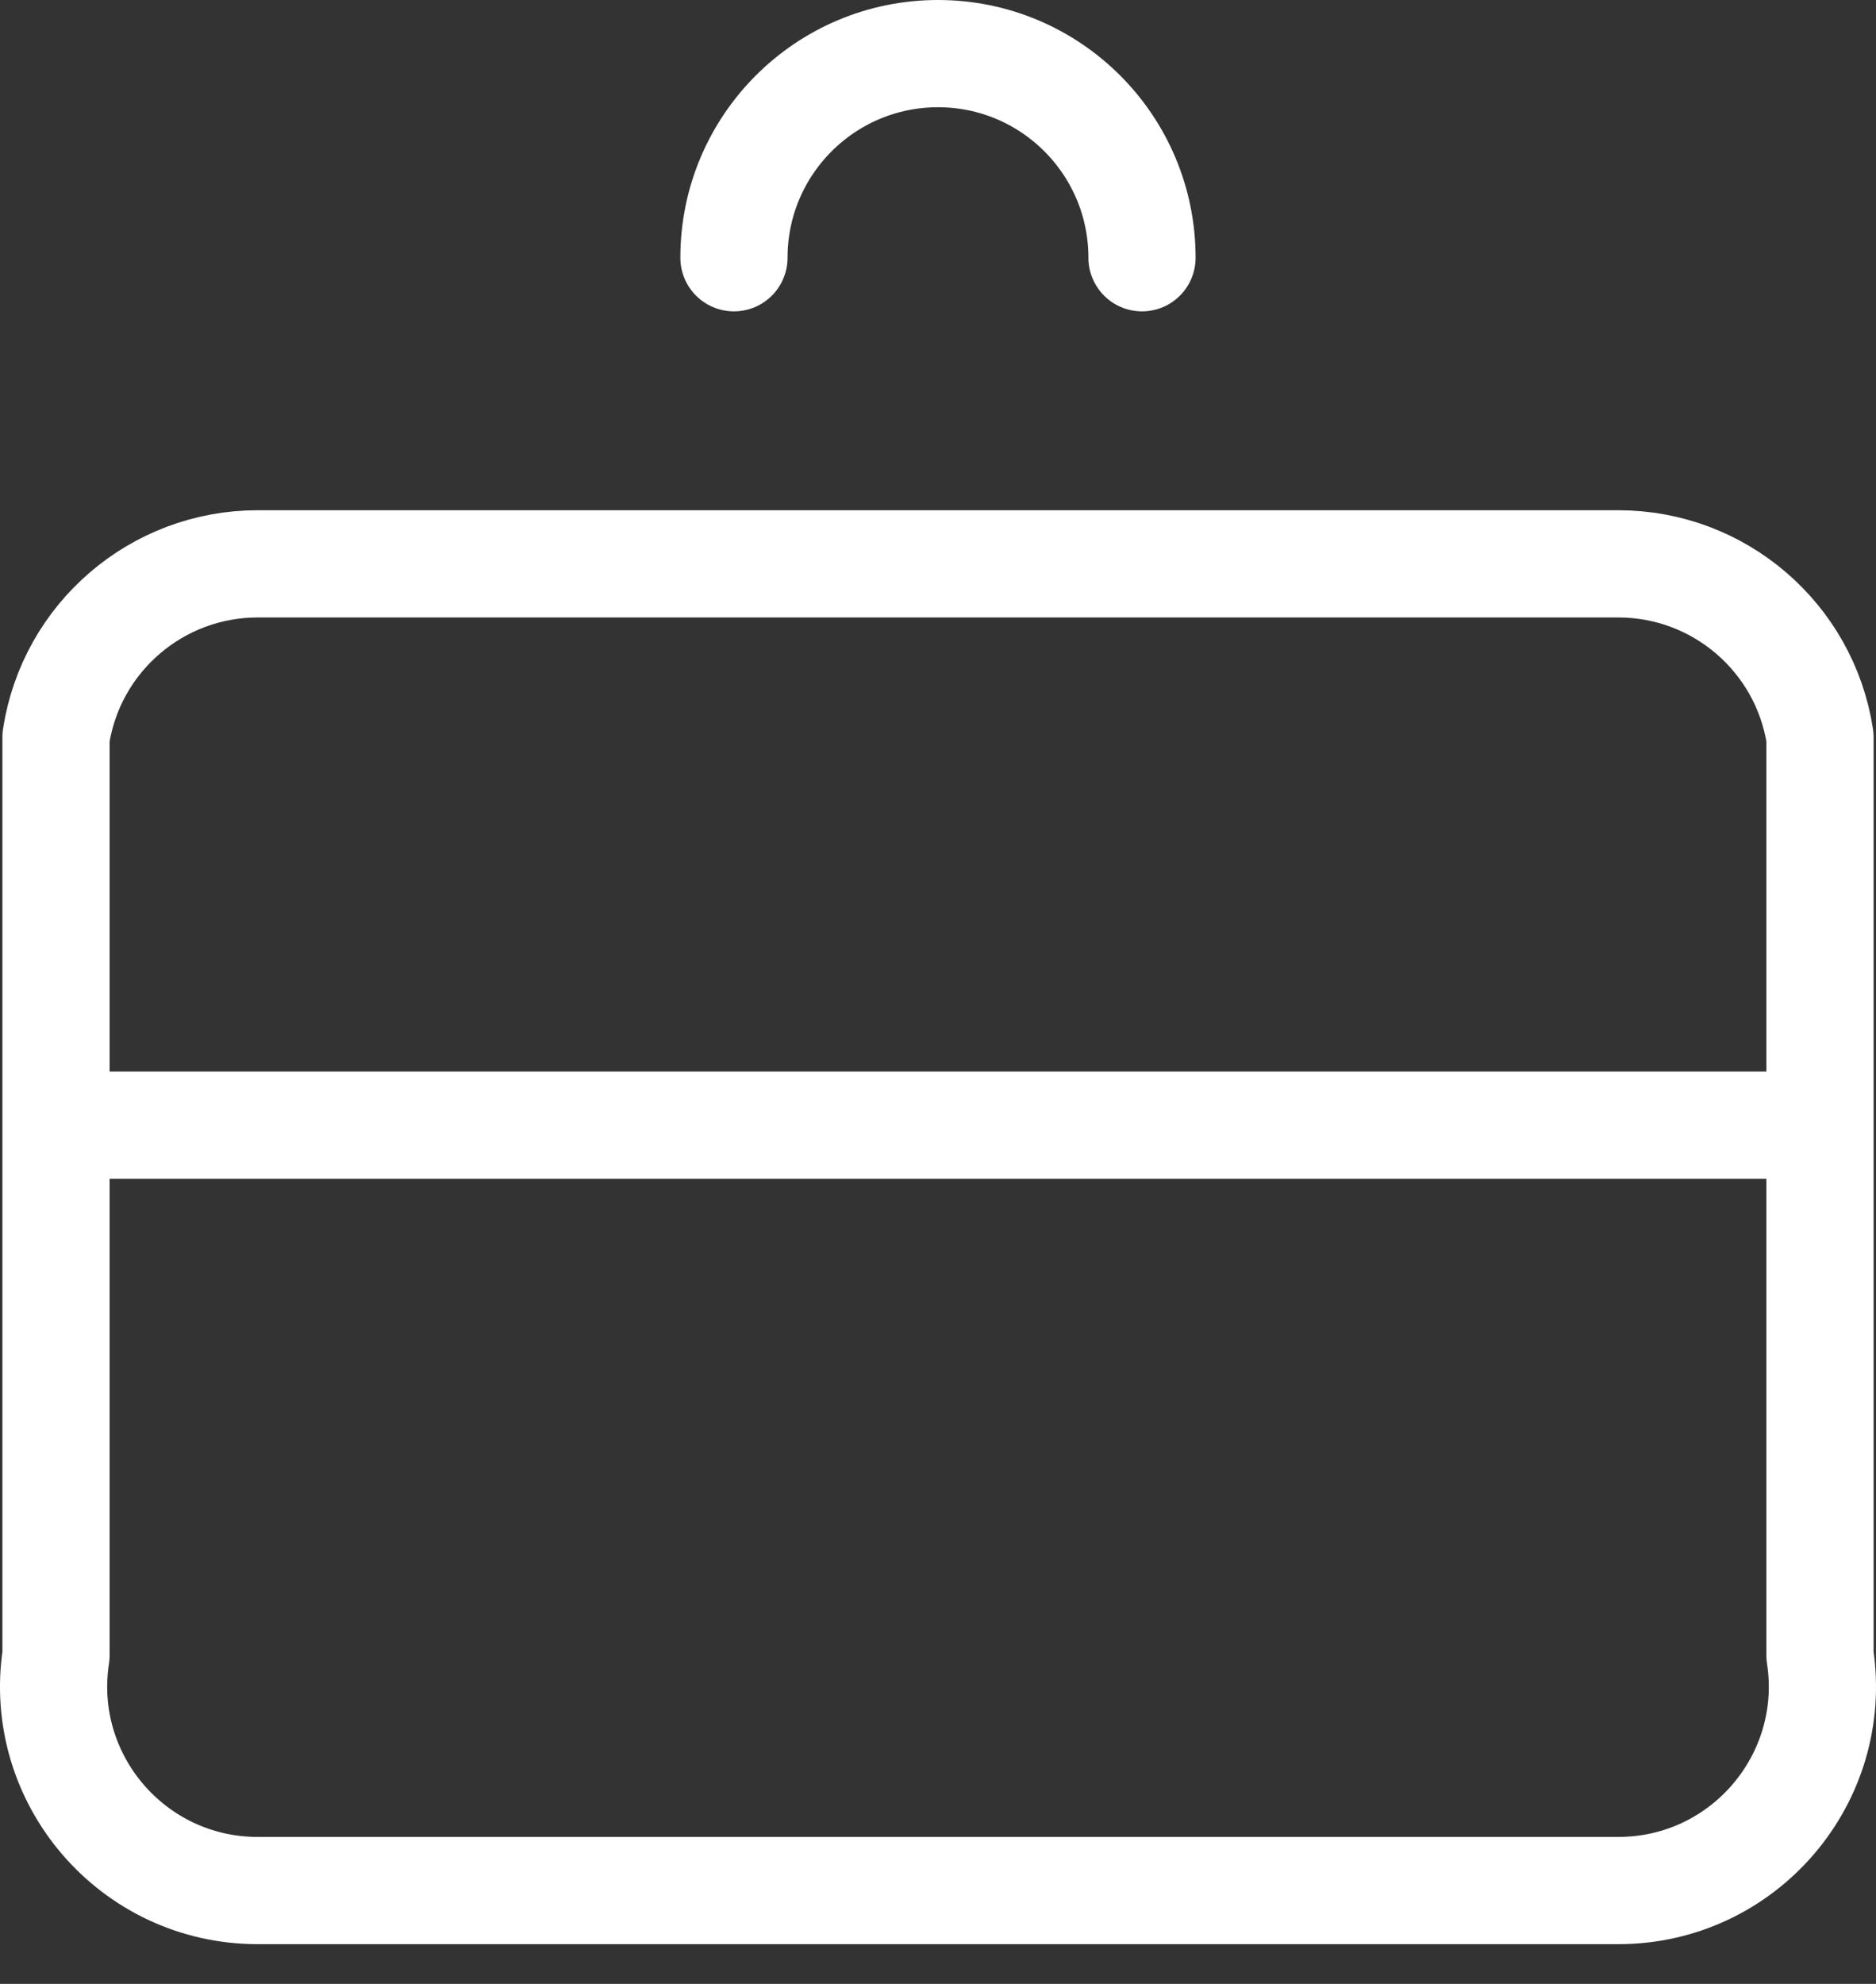
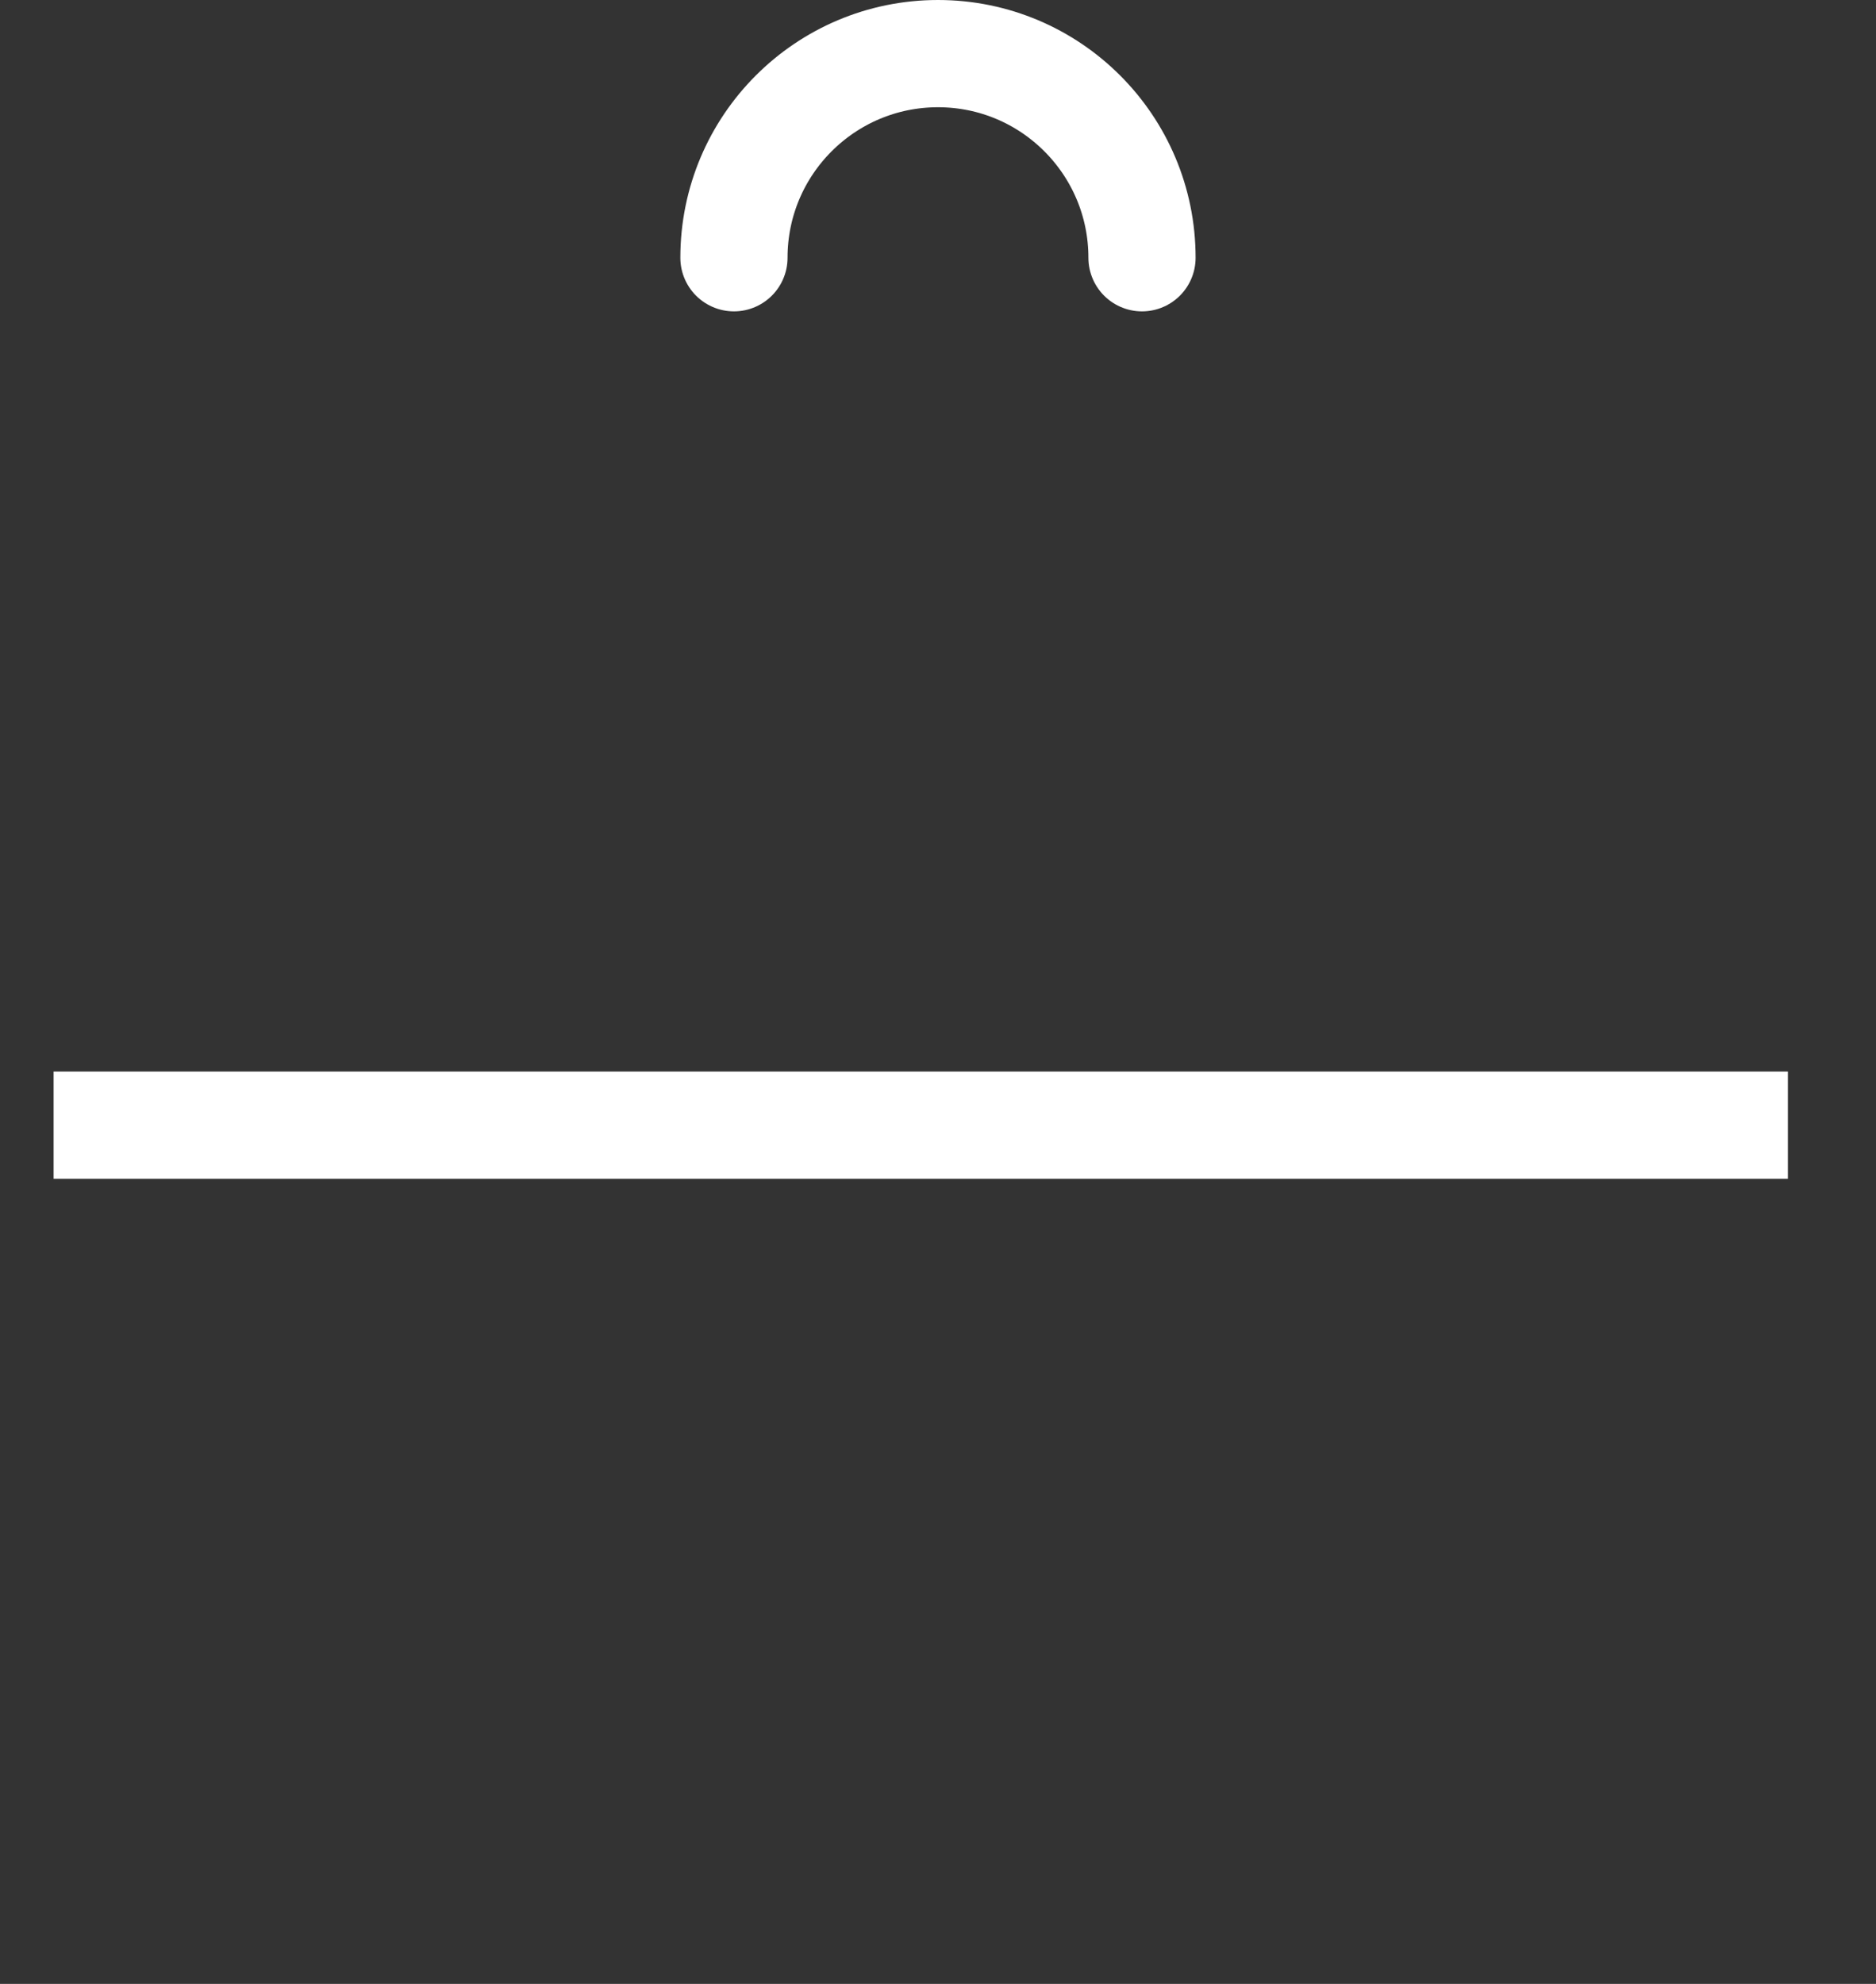
<svg xmlns="http://www.w3.org/2000/svg" width="35" height="37" viewBox="0 0 35 37" fill="none">
  <rect x="0" y="0" width="35" height="37" fill="#333333" stroke="none" />
-   <path d="M33.955 13.744V30.874C34.31 33.18 32.526 35.259 30.193 35.259H4.807C2.474 35.259 0.69 33.18 1.045 30.874V13.744C1.331 11.887 2.929 10.516 4.807 10.516H30.193C32.071 10.516 33.669 11.887 33.955 13.744Z" stroke="white" stroke-width="2" stroke-linecap="round" stroke-linejoin="round" />
  <path d="M21.306 4.807C21.306 2.704 19.602 1 17.5 1C15.398 1 13.693 2.704 13.693 4.807" stroke="white" stroke-width="2" stroke-linecap="round" stroke-linejoin="round" />
  <path d="M1 20.985H33.356" stroke="white" stroke-width="2" />
</svg>